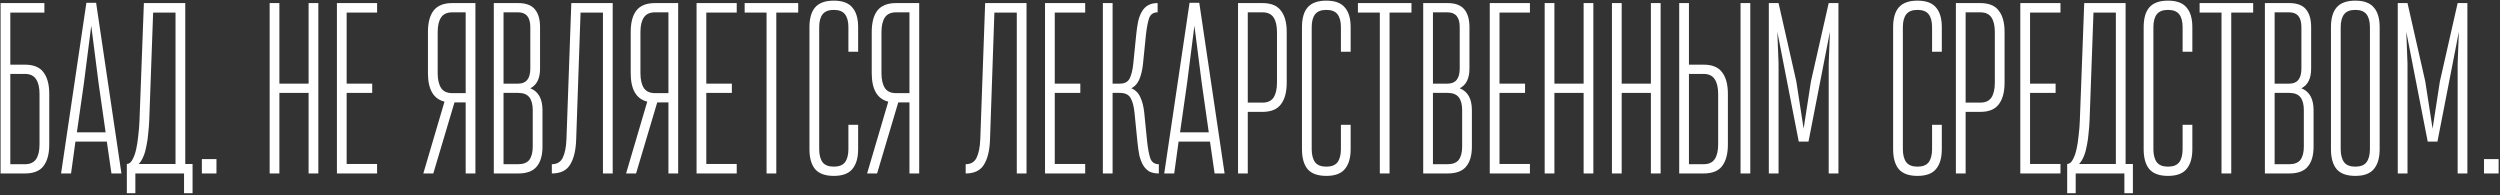
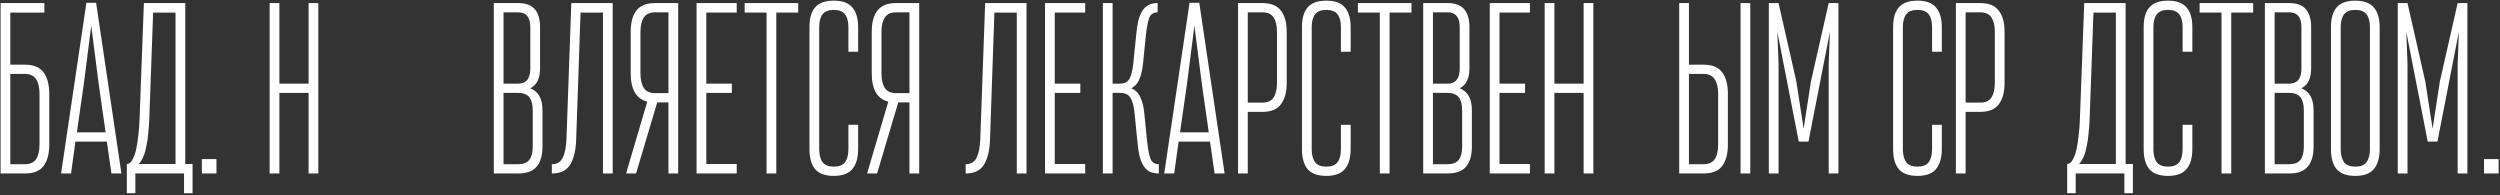
<svg xmlns="http://www.w3.org/2000/svg" width="1153" height="90" viewBox="0 0 1153 90" fill="none">
  <rect x="0" y="0" width="1153" height="90" fill="#333333" stroke="none" />
  <path d="M0.266 1.419H20.472V5.798H4.756V29.821H11.492C15.458 29.821 18.302 30.981 20.023 33.301C21.819 35.621 22.717 38.951 22.717 43.292V66.641C22.717 70.982 21.819 74.312 20.023 76.632C18.302 78.877 15.458 80 11.492 80H0.266V1.419ZM4.756 34.087V75.734H11.492C13.886 75.734 15.608 74.948 16.655 73.377C17.703 71.805 18.227 69.56 18.227 66.641V43.292C18.227 40.373 17.703 38.128 16.655 36.556C15.608 34.91 13.886 34.087 11.492 34.087H4.756Z" fill="white" />
  <path d="M49.27 65.294H34.789L32.768 80H28.165L39.84 1.307H44.331L56.005 80H51.403L49.27 65.294ZM35.462 61.028H48.709L45.453 38.24L42.085 11.859L38.718 38.24L35.462 61.028Z" fill="white" />
  <path d="M84.881 80H62.43V89.093H58.501V75.622C59.474 75.622 60.297 75.023 60.97 73.826C61.719 72.554 62.317 70.945 62.766 68.999C63.215 67.053 63.552 64.883 63.777 62.488C64.076 60.093 64.263 57.773 64.338 55.528L66.359 1.419H85.442V75.622H88.81V89.093H84.881V80ZM68.828 55.528C68.754 57.399 68.604 59.345 68.379 61.365C68.23 63.311 67.968 65.182 67.594 66.978C67.294 68.774 66.845 70.421 66.246 71.918C65.648 73.414 64.899 74.649 64.001 75.622H80.952V5.798H70.624L68.828 55.528Z" fill="white" />
  <path d="M99.834 73.377V80H93.099V73.377H99.834Z" fill="white" />
  <path d="M142.325 42.843H128.854V80H124.364V1.419H128.854V38.577H142.325V1.419H146.815V80H142.325V42.843Z" fill="white" />
-   <path d="M173.911 5.798H159.878V38.577H171.665V42.843H159.878V75.622H173.911V80H155.388V1.419H173.911V5.798Z" fill="white" />
-   <path d="M208.596 1.419H219.26V80H214.77V47.221H209.606L199.84 80H195.237L205.003 46.884C199.914 45.612 197.37 41.234 197.37 33.75V14.778C197.37 10.438 198.231 7.145 199.952 4.899C201.748 2.579 204.629 1.419 208.596 1.419ZM201.86 14.778V33.75C201.86 36.669 202.384 38.951 203.432 40.597C204.48 42.169 206.201 42.955 208.596 42.955H214.77V5.685H208.596C206.201 5.685 204.48 6.471 203.432 8.043C202.384 9.614 201.86 11.86 201.86 14.778Z" fill="white" />
  <path d="M238.968 1.419C242.56 1.419 245.142 2.392 246.713 4.338C248.285 6.209 249.071 8.941 249.071 12.533V31.617C249.071 36.182 247.574 39.213 244.581 40.71C248.323 42.207 250.193 45.574 250.193 50.813V67.652C250.193 71.693 249.295 74.761 247.499 76.857C245.778 78.952 242.934 80 238.968 80H227.742V1.419H238.968ZM232.232 42.843V75.734H238.968C241.362 75.734 243.084 75.061 244.132 73.714C245.179 72.292 245.703 70.271 245.703 67.652V50.813C245.703 48.194 245.179 46.21 244.132 44.863C243.084 43.516 241.362 42.843 238.968 42.843H232.232ZM232.232 5.685V38.577H238.968C242.71 38.577 244.581 36.257 244.581 31.617V12.533C244.581 7.968 242.71 5.685 238.968 5.685H232.232Z" fill="white" />
  <path d="M254.508 75.734C256.903 75.734 258.587 74.724 259.56 72.703C260.533 70.683 261.094 67.876 261.244 64.284L263.489 1.419H282.573V80H278.083V5.798H267.755L265.734 64.284C265.585 69.298 264.649 73.19 262.928 75.959C261.281 78.653 258.475 80 254.508 80V75.734Z" fill="white" />
  <path d="M302.108 1.419H312.772V80H308.282V47.221H303.118L293.351 80H288.749L298.515 46.884C293.426 45.612 290.882 41.234 290.882 33.75V14.778C290.882 10.438 291.742 7.145 293.464 4.899C295.26 2.579 298.141 1.419 302.108 1.419ZM295.372 14.778V33.75C295.372 36.669 295.896 38.951 296.944 40.597C297.991 42.169 299.713 42.955 302.108 42.955H308.282V5.685H302.108C299.713 5.685 297.991 6.471 296.944 8.043C295.896 9.614 295.372 11.86 295.372 14.778Z" fill="white" />
  <path d="M339.776 5.798H325.744V38.577H337.531V42.843H325.744V75.622H339.776V80H321.254V1.419H339.776V5.798Z" fill="white" />
  <path d="M343.434 1.419H368.131V5.798H358.028V80H353.538V5.798H343.434V1.419Z" fill="white" />
  <path d="M395.773 68.774C395.773 72.816 394.875 75.884 393.079 77.98C391.357 80.075 388.514 81.123 384.547 81.123C380.581 81.123 377.699 80.075 375.903 77.98C374.182 75.884 373.321 72.816 373.321 68.774V12.533C373.321 8.492 374.182 5.461 375.903 3.44C377.699 1.345 380.581 0.297 384.547 0.297C388.514 0.297 391.357 1.345 393.079 3.44C394.875 5.461 395.773 8.492 395.773 12.533V23.871H391.283V12.533C391.283 9.914 390.759 7.93 389.711 6.583C388.663 5.236 386.942 4.563 384.547 4.563C382.152 4.563 380.431 5.236 379.383 6.583C378.335 7.93 377.812 9.914 377.812 12.533V68.774C377.812 71.394 378.335 73.414 379.383 74.836C380.431 76.183 382.152 76.857 384.547 76.857C386.942 76.857 388.663 76.183 389.711 74.836C390.759 73.414 391.283 71.394 391.283 68.774V57.548H395.773V68.774Z" fill="white" />
  <path d="M413.269 1.419H423.934V80H419.444V47.221H414.28L404.513 80H399.911L409.677 46.884C404.588 45.612 402.044 41.234 402.044 33.75V14.778C402.044 10.438 402.904 7.145 404.625 4.899C406.422 2.579 409.303 1.419 413.269 1.419ZM406.534 14.778V33.75C406.534 36.669 407.058 38.951 408.105 40.597C409.153 42.169 410.874 42.955 413.269 42.955H419.444V5.685H413.269C410.874 5.685 409.153 6.471 408.105 8.043C407.058 9.614 406.534 11.86 406.534 14.778Z" fill="white" />
  <path d="M445.369 75.734C447.764 75.734 449.448 74.724 450.421 72.703C451.394 70.683 451.955 67.876 452.104 64.284L454.35 1.419H473.434V80H468.943V5.798H458.615L456.595 64.284C456.445 69.298 455.51 73.19 453.788 75.959C452.142 78.653 449.335 80 445.369 80V75.734Z" fill="white" />
  <path d="M500.489 5.798H486.457V38.577H498.244V42.843H486.457V75.622H500.489V80H481.967V1.419H500.489V5.798Z" fill="white" />
  <path d="M529.069 65.406C529.443 68.7 529.929 71.244 530.528 73.04C531.202 74.836 532.511 75.734 534.457 75.734V80C532.736 80 531.277 79.701 530.079 79.102C528.957 78.428 528.021 77.493 527.273 76.296C526.524 75.023 525.926 73.489 525.477 71.693C525.102 69.822 524.803 67.727 524.578 65.406L523.231 51.936C522.932 49.017 522.333 46.772 521.435 45.2C520.537 43.629 518.891 42.843 516.496 42.843H513.128V80H508.638V1.419H513.128V38.577H516.496C518.666 38.577 520.163 37.791 520.986 36.219C521.809 34.573 522.371 32.29 522.67 29.372L524.017 16.013C524.242 13.693 524.541 11.635 524.915 9.839C525.364 7.968 525.963 6.434 526.711 5.236C527.46 3.964 528.395 3.028 529.518 2.43C530.715 1.756 532.175 1.419 533.896 1.419V5.685C531.95 5.685 530.64 6.583 529.967 8.379C529.368 10.176 528.882 12.72 528.508 16.013L527.16 29.372C526.861 32.216 526.3 34.61 525.477 36.556C524.728 38.427 523.493 39.812 521.772 40.71C523.718 41.533 525.102 42.917 525.926 44.863C526.824 46.734 527.422 49.092 527.722 51.936L529.069 65.406Z" fill="white" />
  <path d="M558.049 65.294H543.568L541.547 80H536.944L548.619 1.307H553.11L564.784 80H560.182L558.049 65.294ZM544.241 61.028H557.488L554.232 38.24L550.864 11.859L547.497 38.24L544.241 61.028Z" fill="white" />
  <path d="M570.984 1.419H582.21C586.176 1.419 589.02 2.579 590.741 4.899C592.538 7.145 593.436 10.438 593.436 14.778V38.128C593.436 42.468 592.538 45.799 590.741 48.119C589.02 50.439 586.176 51.599 582.21 51.599H575.474V80H570.984V1.419ZM575.474 5.685V47.333H582.21C584.605 47.333 586.326 46.547 587.374 44.976C588.421 43.329 588.945 41.047 588.945 38.128V14.778C588.945 11.86 588.421 9.614 587.374 8.043C586.326 6.471 584.605 5.685 582.21 5.685H575.474Z" fill="white" />
  <path d="M622.92 68.774C622.92 72.816 622.022 75.884 620.226 77.98C618.505 80.075 615.661 81.123 611.694 81.123C607.728 81.123 604.846 80.075 603.05 77.98C601.329 75.884 600.468 72.816 600.468 68.774V12.533C600.468 8.492 601.329 5.461 603.05 3.44C604.846 1.345 607.728 0.297 611.694 0.297C615.661 0.297 618.505 1.345 620.226 3.44C622.022 5.461 622.92 8.492 622.92 12.533V23.871H618.43V12.533C618.43 9.914 617.906 7.93 616.858 6.583C615.81 5.236 614.089 4.563 611.694 4.563C609.299 4.563 607.578 5.236 606.53 6.583C605.483 7.93 604.959 9.914 604.959 12.533V68.774C604.959 71.394 605.483 73.414 606.53 74.836C607.578 76.183 609.299 76.857 611.694 76.857C614.089 76.857 615.81 76.183 616.858 74.836C617.906 73.414 618.43 71.394 618.43 68.774V57.548H622.92V68.774Z" fill="white" />
  <path d="M626.272 1.419H650.969V5.798H640.866V80H636.375V5.798H626.272V1.419Z" fill="white" />
  <path d="M667.609 1.419C671.202 1.419 673.783 2.392 675.355 4.338C676.927 6.209 677.712 8.941 677.712 12.533V31.617C677.712 36.182 676.216 39.213 673.222 40.71C676.964 42.207 678.835 45.574 678.835 50.813V67.652C678.835 71.693 677.937 74.761 676.141 76.857C674.42 78.952 671.576 80 667.609 80H656.383V1.419H667.609ZM660.874 42.843V75.734H667.609C670.004 75.734 671.725 75.061 672.773 73.714C673.821 72.292 674.345 70.271 674.345 67.652V50.813C674.345 48.194 673.821 46.21 672.773 44.863C671.725 43.516 670.004 42.843 667.609 42.843H660.874ZM660.874 5.685V38.577H667.609C671.351 38.577 673.222 36.257 673.222 31.617V12.533C673.222 7.968 671.351 5.685 667.609 5.685H660.874Z" fill="white" />
  <path d="M705.602 5.798H691.569V38.577H703.356V42.843H691.569V75.622H705.602V80H687.079V1.419H705.602V5.798Z" fill="white" />
  <path d="M730.364 42.843H716.893V80H712.403V1.419H716.893V38.577H730.364V1.419H734.854V80H730.364V42.843Z" fill="white" />
-   <path d="M761.389 42.843H747.918V80H743.427V1.419H747.918V38.577H761.389V1.419H765.879V80H761.389V42.843Z" fill="white" />
  <path d="M774.452 1.419H778.942V29.821H785.678C789.644 29.821 792.488 30.981 794.209 33.301C796.005 35.621 796.903 38.951 796.903 43.292V66.641C796.903 70.982 796.005 74.312 794.209 76.632C792.488 78.877 789.644 80 785.678 80H774.452V1.419ZM785.678 75.734C788.072 75.734 789.794 74.948 790.841 73.377C791.889 71.805 792.413 69.56 792.413 66.641V43.292C792.413 40.373 791.889 38.128 790.841 36.556C789.794 34.91 788.072 34.087 785.678 34.087H778.942V75.734H785.678ZM807.231 1.419H802.741V80H807.231V1.419Z" fill="white" />
  <path d="M834.079 65.294H829.589L819.71 14.666L820.271 29.372V80H815.781V1.419H820.271L828.466 37.567L831.834 59.345L835.202 37.567L843.397 1.419H847.887V80H843.397V29.372L843.958 14.666L834.079 65.294Z" fill="white" />
  <path d="M895.562 68.774C895.562 72.816 894.664 75.884 892.868 77.98C891.147 80.075 888.303 81.123 884.337 81.123C880.37 81.123 877.489 80.075 875.693 77.98C873.971 75.884 873.111 72.816 873.111 68.774V12.533C873.111 8.492 873.971 5.461 875.693 3.44C877.489 1.345 880.37 0.297 884.337 0.297C888.303 0.297 891.147 1.345 892.868 3.44C894.664 5.461 895.562 8.492 895.562 12.533V23.871H891.072V12.533C891.072 9.914 890.548 7.93 889.5 6.583C888.453 5.236 886.731 4.563 884.337 4.563C881.942 4.563 880.22 5.236 879.173 6.583C878.125 7.93 877.601 9.914 877.601 12.533V68.774C877.601 71.394 878.125 73.414 879.173 74.836C880.22 76.183 881.942 76.857 884.337 76.857C886.731 76.857 888.453 76.183 889.5 74.836C890.548 73.414 891.072 71.394 891.072 68.774V57.548H895.562V68.774Z" fill="white" />
  <path d="M902.058 1.419H913.283C917.25 1.419 920.094 2.579 921.815 4.899C923.611 7.145 924.509 10.438 924.509 14.778V38.128C924.509 42.468 923.611 45.799 921.815 48.119C920.094 50.439 917.25 51.599 913.283 51.599H906.548V80H902.058V1.419ZM906.548 5.685V47.333H913.283C915.678 47.333 917.399 46.547 918.447 44.976C919.495 43.329 920.019 41.047 920.019 38.128V14.778C920.019 11.86 919.495 9.614 918.447 8.043C917.399 6.471 915.678 5.685 913.283 5.685H906.548Z" fill="white" />
-   <path d="M950.289 5.798H936.257V38.577H948.044V42.843H936.257V75.622H950.289V80H931.766V1.419H950.289V5.798Z" fill="white" />
  <path d="M979.766 80H957.315V89.093H953.386V75.622C954.359 75.622 955.182 75.023 955.855 73.826C956.604 72.554 957.203 70.945 957.652 68.999C958.101 67.053 958.437 64.883 958.662 62.488C958.961 60.093 959.148 57.773 959.223 55.528L961.244 1.419H980.328V75.622H983.695V89.093H979.766V80ZM963.714 55.528C963.639 57.399 963.489 59.345 963.265 61.365C963.115 63.311 962.853 65.182 962.479 66.978C962.179 68.774 961.73 70.421 961.132 71.918C960.533 73.414 959.785 74.649 958.886 75.622H975.837V5.798H965.51L963.714 55.528Z" fill="white" />
  <path d="M1011.11 68.774C1011.11 72.816 1010.21 75.884 1008.42 77.98C1006.69 80.075 1003.85 81.123 999.883 81.123C995.917 81.123 993.036 80.075 991.24 77.98C989.518 75.884 988.658 72.816 988.658 68.774V12.533C988.658 8.492 989.518 5.461 991.24 3.44C993.036 1.345 995.917 0.297 999.883 0.297C1003.85 0.297 1006.69 1.345 1008.42 3.44C1010.21 5.461 1011.11 8.492 1011.11 12.533V23.871H1006.62V12.533C1006.62 9.914 1006.1 7.93 1005.05 6.583C1004 5.236 1002.28 4.563 999.883 4.563C997.489 4.563 995.767 5.236 994.72 6.583C993.672 7.93 993.148 9.914 993.148 12.533V68.774C993.148 71.394 993.672 73.414 994.72 74.836C995.767 76.183 997.489 76.857 999.883 76.857C1002.28 76.857 1004 76.183 1005.05 74.836C1006.1 73.414 1006.62 71.394 1006.62 68.774V57.548H1011.11V68.774Z" fill="white" />
  <path d="M1014.46 1.419H1039.16V5.798H1029.05V80H1024.56V5.798H1014.46V1.419Z" fill="white" />
  <path d="M1055.8 1.419C1059.39 1.419 1061.97 2.392 1063.54 4.338C1065.12 6.209 1065.9 8.941 1065.9 12.533V31.617C1065.9 36.182 1064.4 39.213 1061.41 40.71C1065.15 42.207 1067.02 45.574 1067.02 50.813V67.652C1067.02 71.693 1066.13 74.761 1064.33 76.857C1062.61 78.952 1059.76 80 1055.8 80H1044.57V1.419H1055.8ZM1049.06 42.843V75.734H1055.8C1058.19 75.734 1059.91 75.061 1060.96 73.714C1062.01 72.292 1062.53 70.271 1062.53 67.652V50.813C1062.53 48.194 1062.01 46.21 1060.96 44.863C1059.91 43.516 1058.19 42.843 1055.8 42.843H1049.06ZM1049.06 5.685V38.577H1055.8C1059.54 38.577 1061.41 36.257 1061.41 31.617V12.533C1061.41 7.968 1059.54 5.685 1055.8 5.685H1049.06Z" fill="white" />
  <path d="M1075.04 12.533C1075.04 8.492 1075.9 5.461 1077.63 3.44C1079.42 1.345 1082.3 0.297 1086.27 0.297C1090.24 0.297 1093.08 1.345 1094.8 3.44C1096.6 5.461 1097.5 8.492 1097.5 12.533V68.774C1097.5 72.816 1096.6 75.884 1094.8 77.98C1093.08 80.075 1090.24 81.123 1086.27 81.123C1082.3 81.123 1079.42 80.075 1077.63 77.98C1075.9 75.884 1075.04 72.816 1075.04 68.774V12.533ZM1079.53 68.774C1079.53 71.394 1080.06 73.414 1081.11 74.836C1082.15 76.183 1083.87 76.857 1086.27 76.857C1088.66 76.857 1090.39 76.183 1091.43 74.836C1092.48 73.414 1093.01 71.394 1093.01 68.774V12.533C1093.01 9.914 1092.48 7.93 1091.43 6.583C1090.39 5.236 1088.66 4.563 1086.27 4.563C1083.87 4.563 1082.15 5.236 1081.11 6.583C1080.06 7.93 1079.53 9.914 1079.53 12.533V68.774Z" fill="white" />
  <path d="M1124.15 65.294H1119.66L1109.78 14.666L1110.34 29.372V80H1105.85V1.419H1110.34L1118.54 37.567L1121.91 59.345L1125.27 37.567L1133.47 1.419H1137.96V80H1133.47V29.372L1134.03 14.666L1124.15 65.294Z" fill="white" />
  <path d="M1152.36 73.377V80H1145.63V73.377H1152.36Z" fill="white" />
</svg>